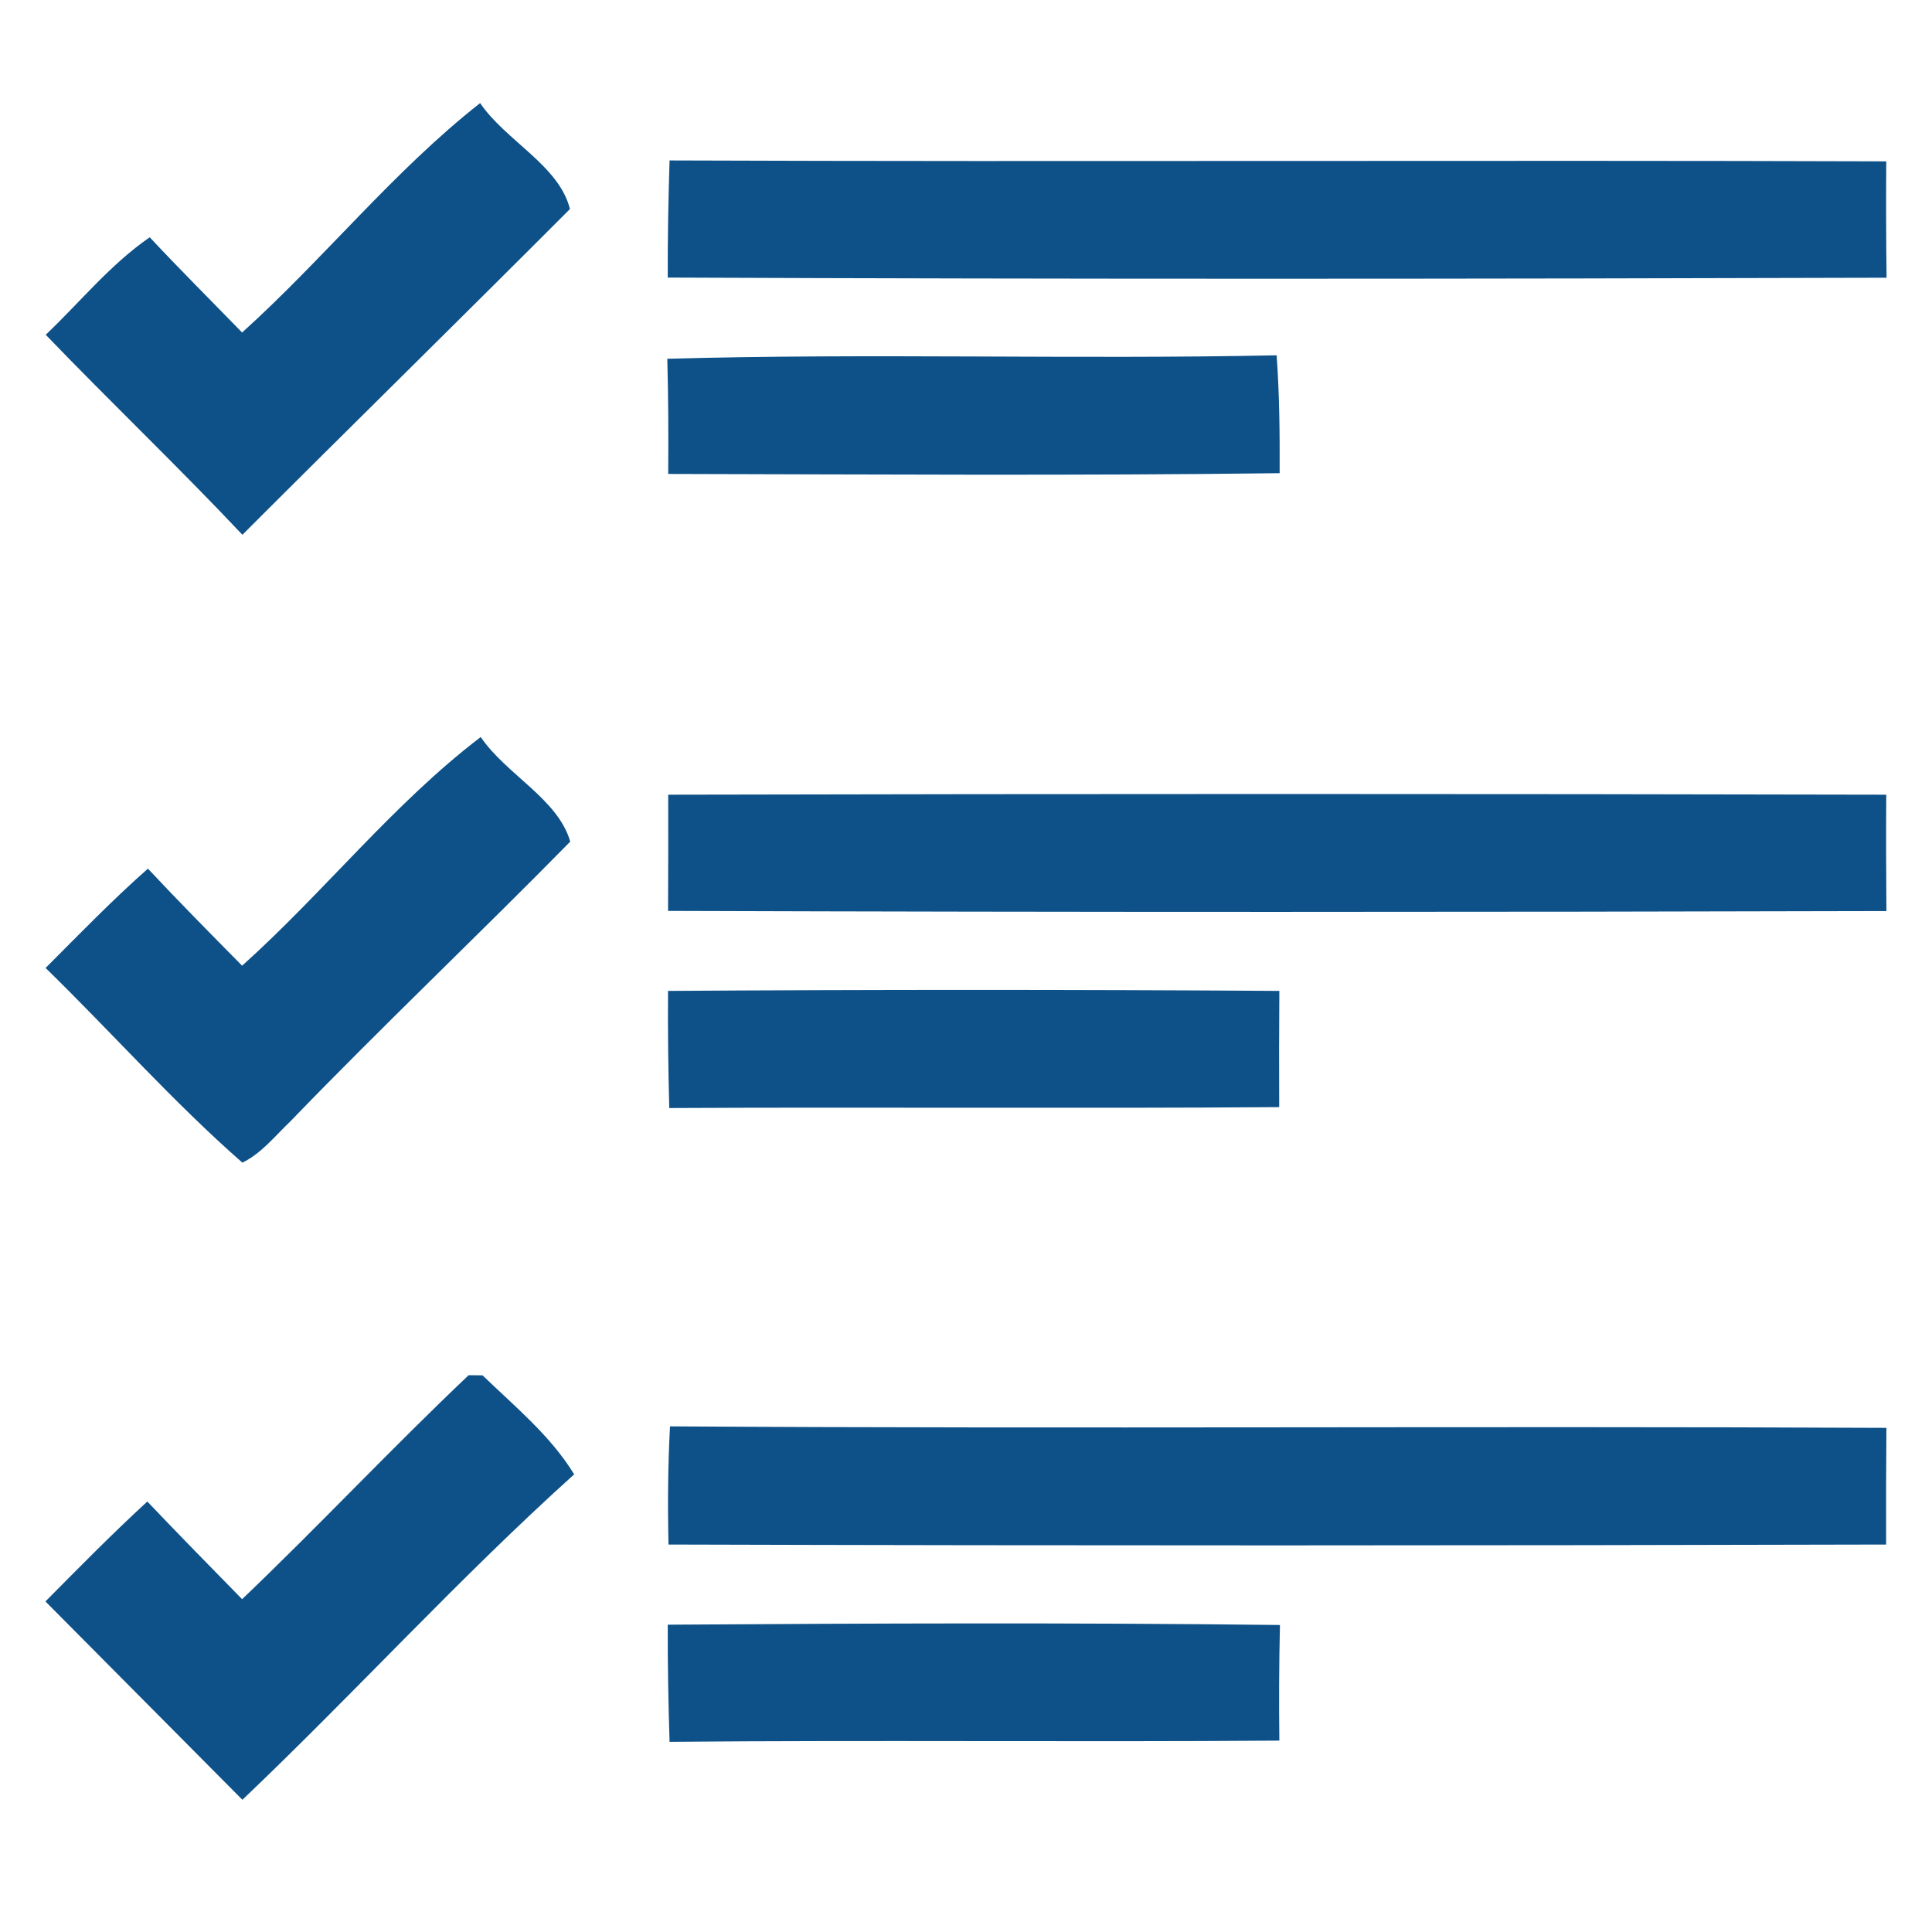
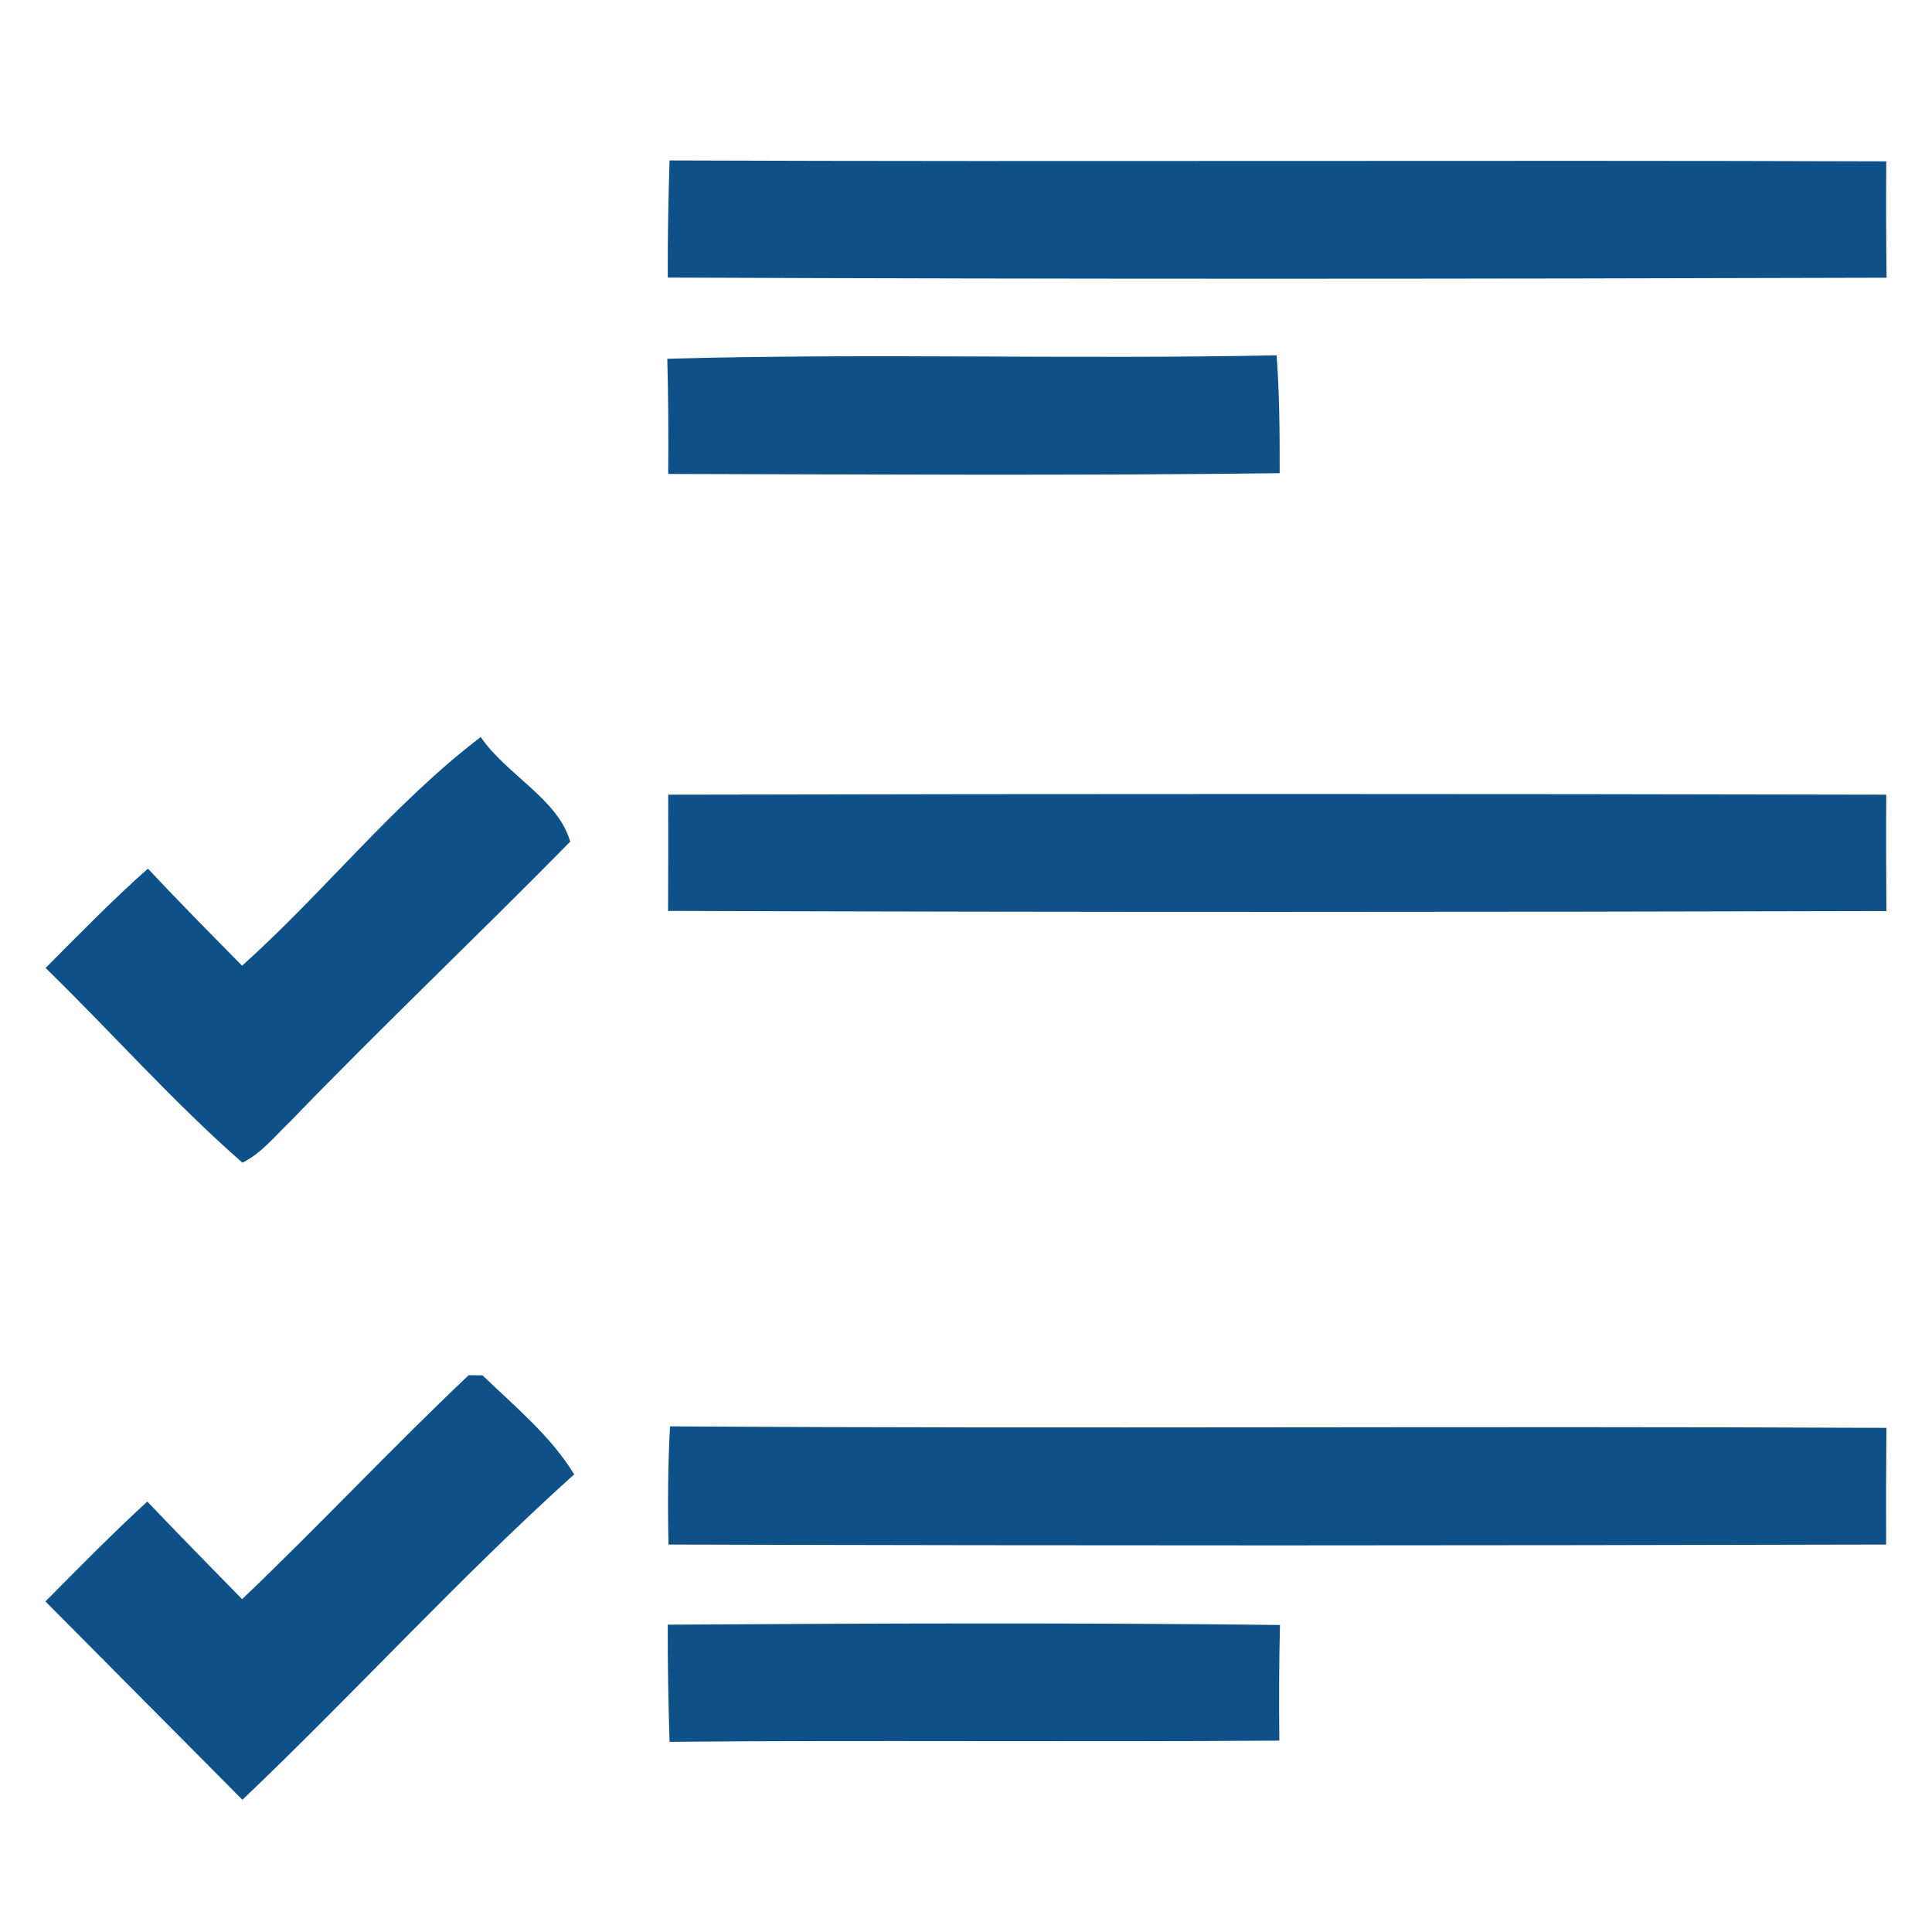
<svg xmlns="http://www.w3.org/2000/svg" width="128pt" height="128pt" viewBox="0 0 128 128" version="1.1">
  <g id="#0e5188ff">
-     <path fill="#0e5188" opacity="1.00" d=" M 16.04 22.03 C 21.46 17.14 26.08 11.33 31.81 6.83 C 33.51 9.33 37.05 10.97 37.76 13.85 C 30.56 21.07 23.27 28.22 16.06 35.43 C 11.81 30.92 7.32 26.64 3.03 22.18 C 5.31 20.01 7.31 17.52 9.92 15.72 C 11.92 17.86 14.00 19.93 16.04 22.03 Z" />
    <path fill="#0e5188" opacity="1.00" d=" M 44.24 18.39 C 44.23 15.80 44.28 13.21 44.36 10.63 C 71.23 10.73 98.10 10.60 124.97 10.69 C 124.95 13.26 124.96 15.83 124.99 18.40 C 98.08 18.48 71.16 18.50 44.24 18.39 Z" />
    <path fill="#0e5188" opacity="1.00" d=" M 44.21 23.77 C 57.66 23.39 71.13 23.82 84.58 23.54 C 84.77 26.14 84.79 28.75 84.78 31.35 C 71.28 31.52 57.77 31.43 44.27 31.40 C 44.29 28.85 44.28 26.31 44.21 23.77 Z" />
    <path fill="#0e5188" opacity="1.00" d=" M 16.04 63.98 C 21.47 59.11 26.06 53.24 31.85 48.83 C 33.54 51.32 36.97 52.93 37.78 55.76 C 31.67 61.98 25.32 67.99 19.26 74.27 C 18.24 75.24 17.34 76.40 16.06 77.03 C 11.47 73.01 7.40 68.40 3.02 64.13 C 5.25 61.90 7.44 59.63 9.80 57.55 C 11.84 59.73 13.94 61.85 16.04 63.98 Z" />
    <path fill="#0e5188" opacity="1.00" d=" M 44.27 52.65 C 71.17 52.59 98.07 52.59 124.97 52.65 C 124.95 55.22 124.96 57.79 124.98 60.36 C 98.07 60.43 71.16 60.44 44.26 60.35 C 44.27 57.78 44.28 55.21 44.27 52.65 Z" />
-     <path fill="#0e5188" opacity="1.00" d=" M 44.26 65.65 C 57.76 65.56 71.26 65.56 84.76 65.65 C 84.74 68.22 84.74 70.78 84.75 73.35 C 71.28 73.45 57.81 73.34 44.34 73.41 C 44.27 70.82 44.24 68.23 44.26 65.65 Z" />
    <path fill="#0e5188" opacity="1.00" d=" M 16.04 105.95 C 21.13 101.09 25.95 95.94 31.05 91.11 L 31.97 91.12 C 34.11 93.19 36.48 95.12 38.04 97.68 C 30.41 104.55 23.49 112.17 16.06 119.24 C 11.71 114.86 7.36 110.48 3.01 106.10 C 5.23 103.86 7.44 101.61 9.76 99.48 C 11.83 101.66 13.94 103.80 16.04 105.95 Z" />
    <path fill="#0e5188" opacity="1.00" d=" M 44.29 102.33 C 44.23 99.72 44.25 97.11 44.39 94.50 C 71.25 94.67 98.12 94.47 124.98 94.60 C 124.96 97.18 124.95 99.76 124.96 102.33 C 98.07 102.40 71.18 102.41 44.29 102.33 Z" />
    <path fill="#0e5188" opacity="1.00" d=" M 44.24 107.64 C 57.76 107.55 71.29 107.50 84.80 107.66 C 84.74 110.22 84.73 112.77 84.76 115.32 C 71.29 115.42 57.82 115.28 44.36 115.40 C 44.28 112.81 44.23 110.23 44.24 107.64 Z" />
  </g>
</svg>